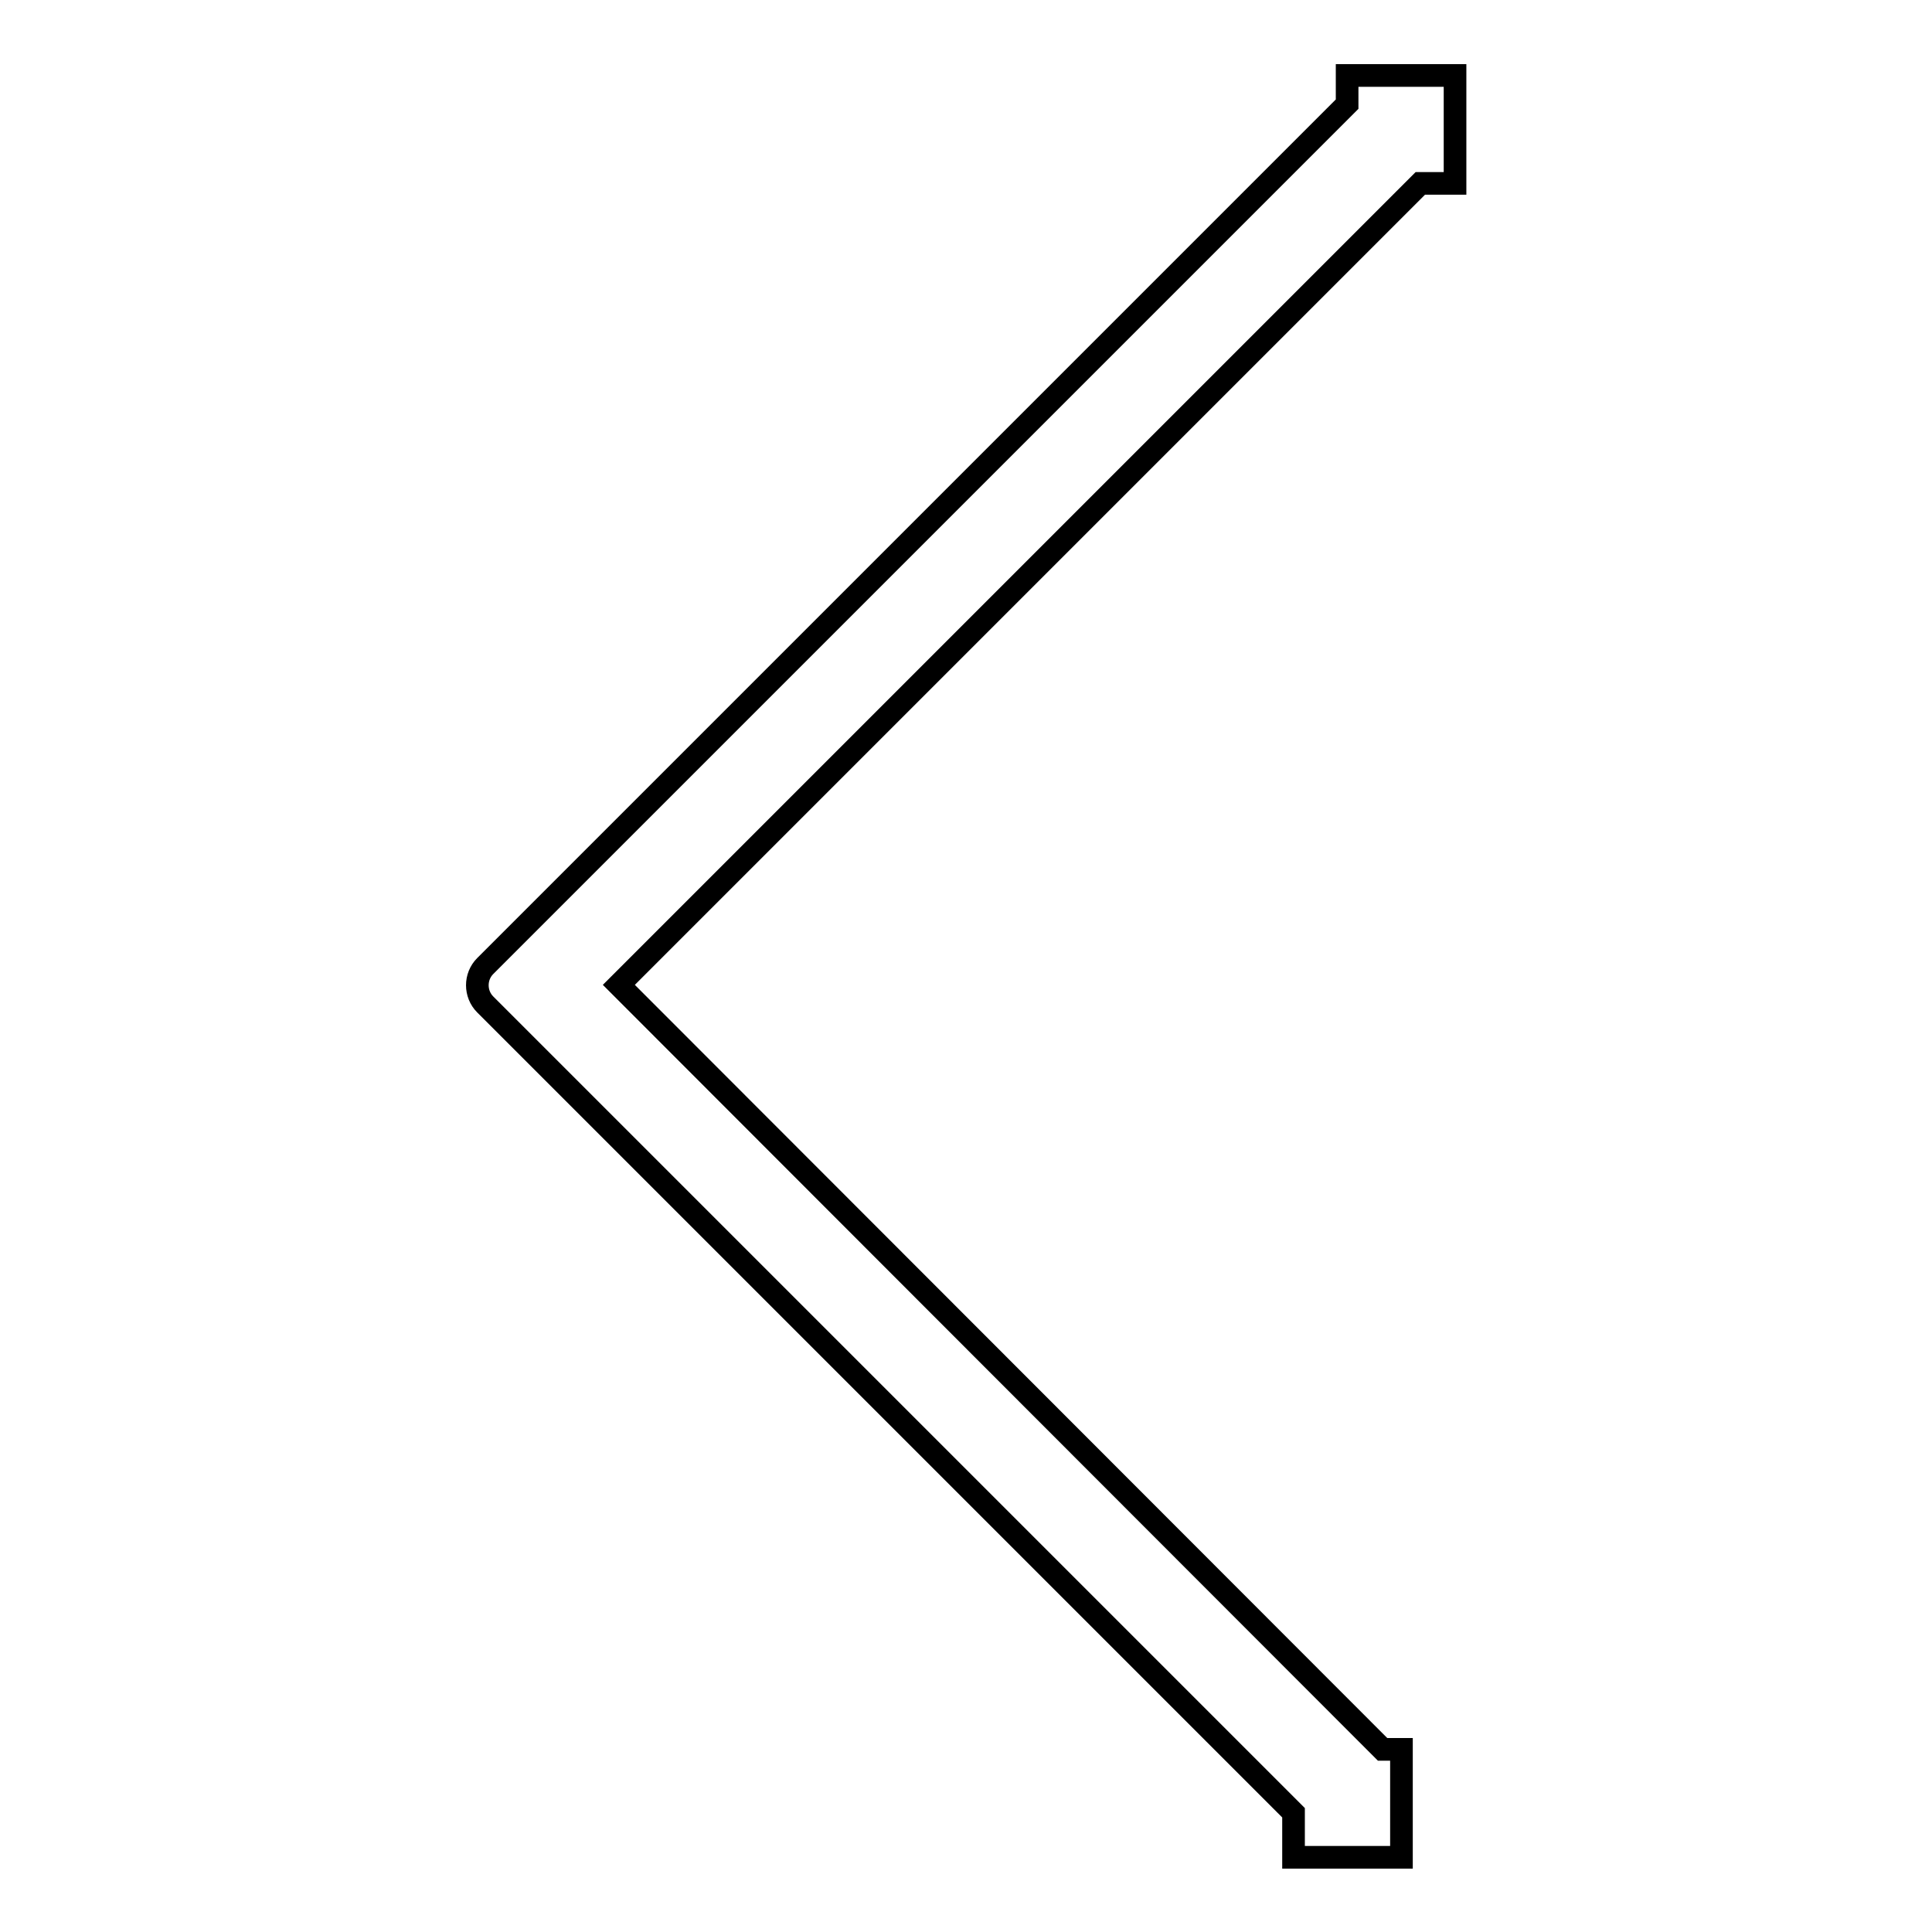
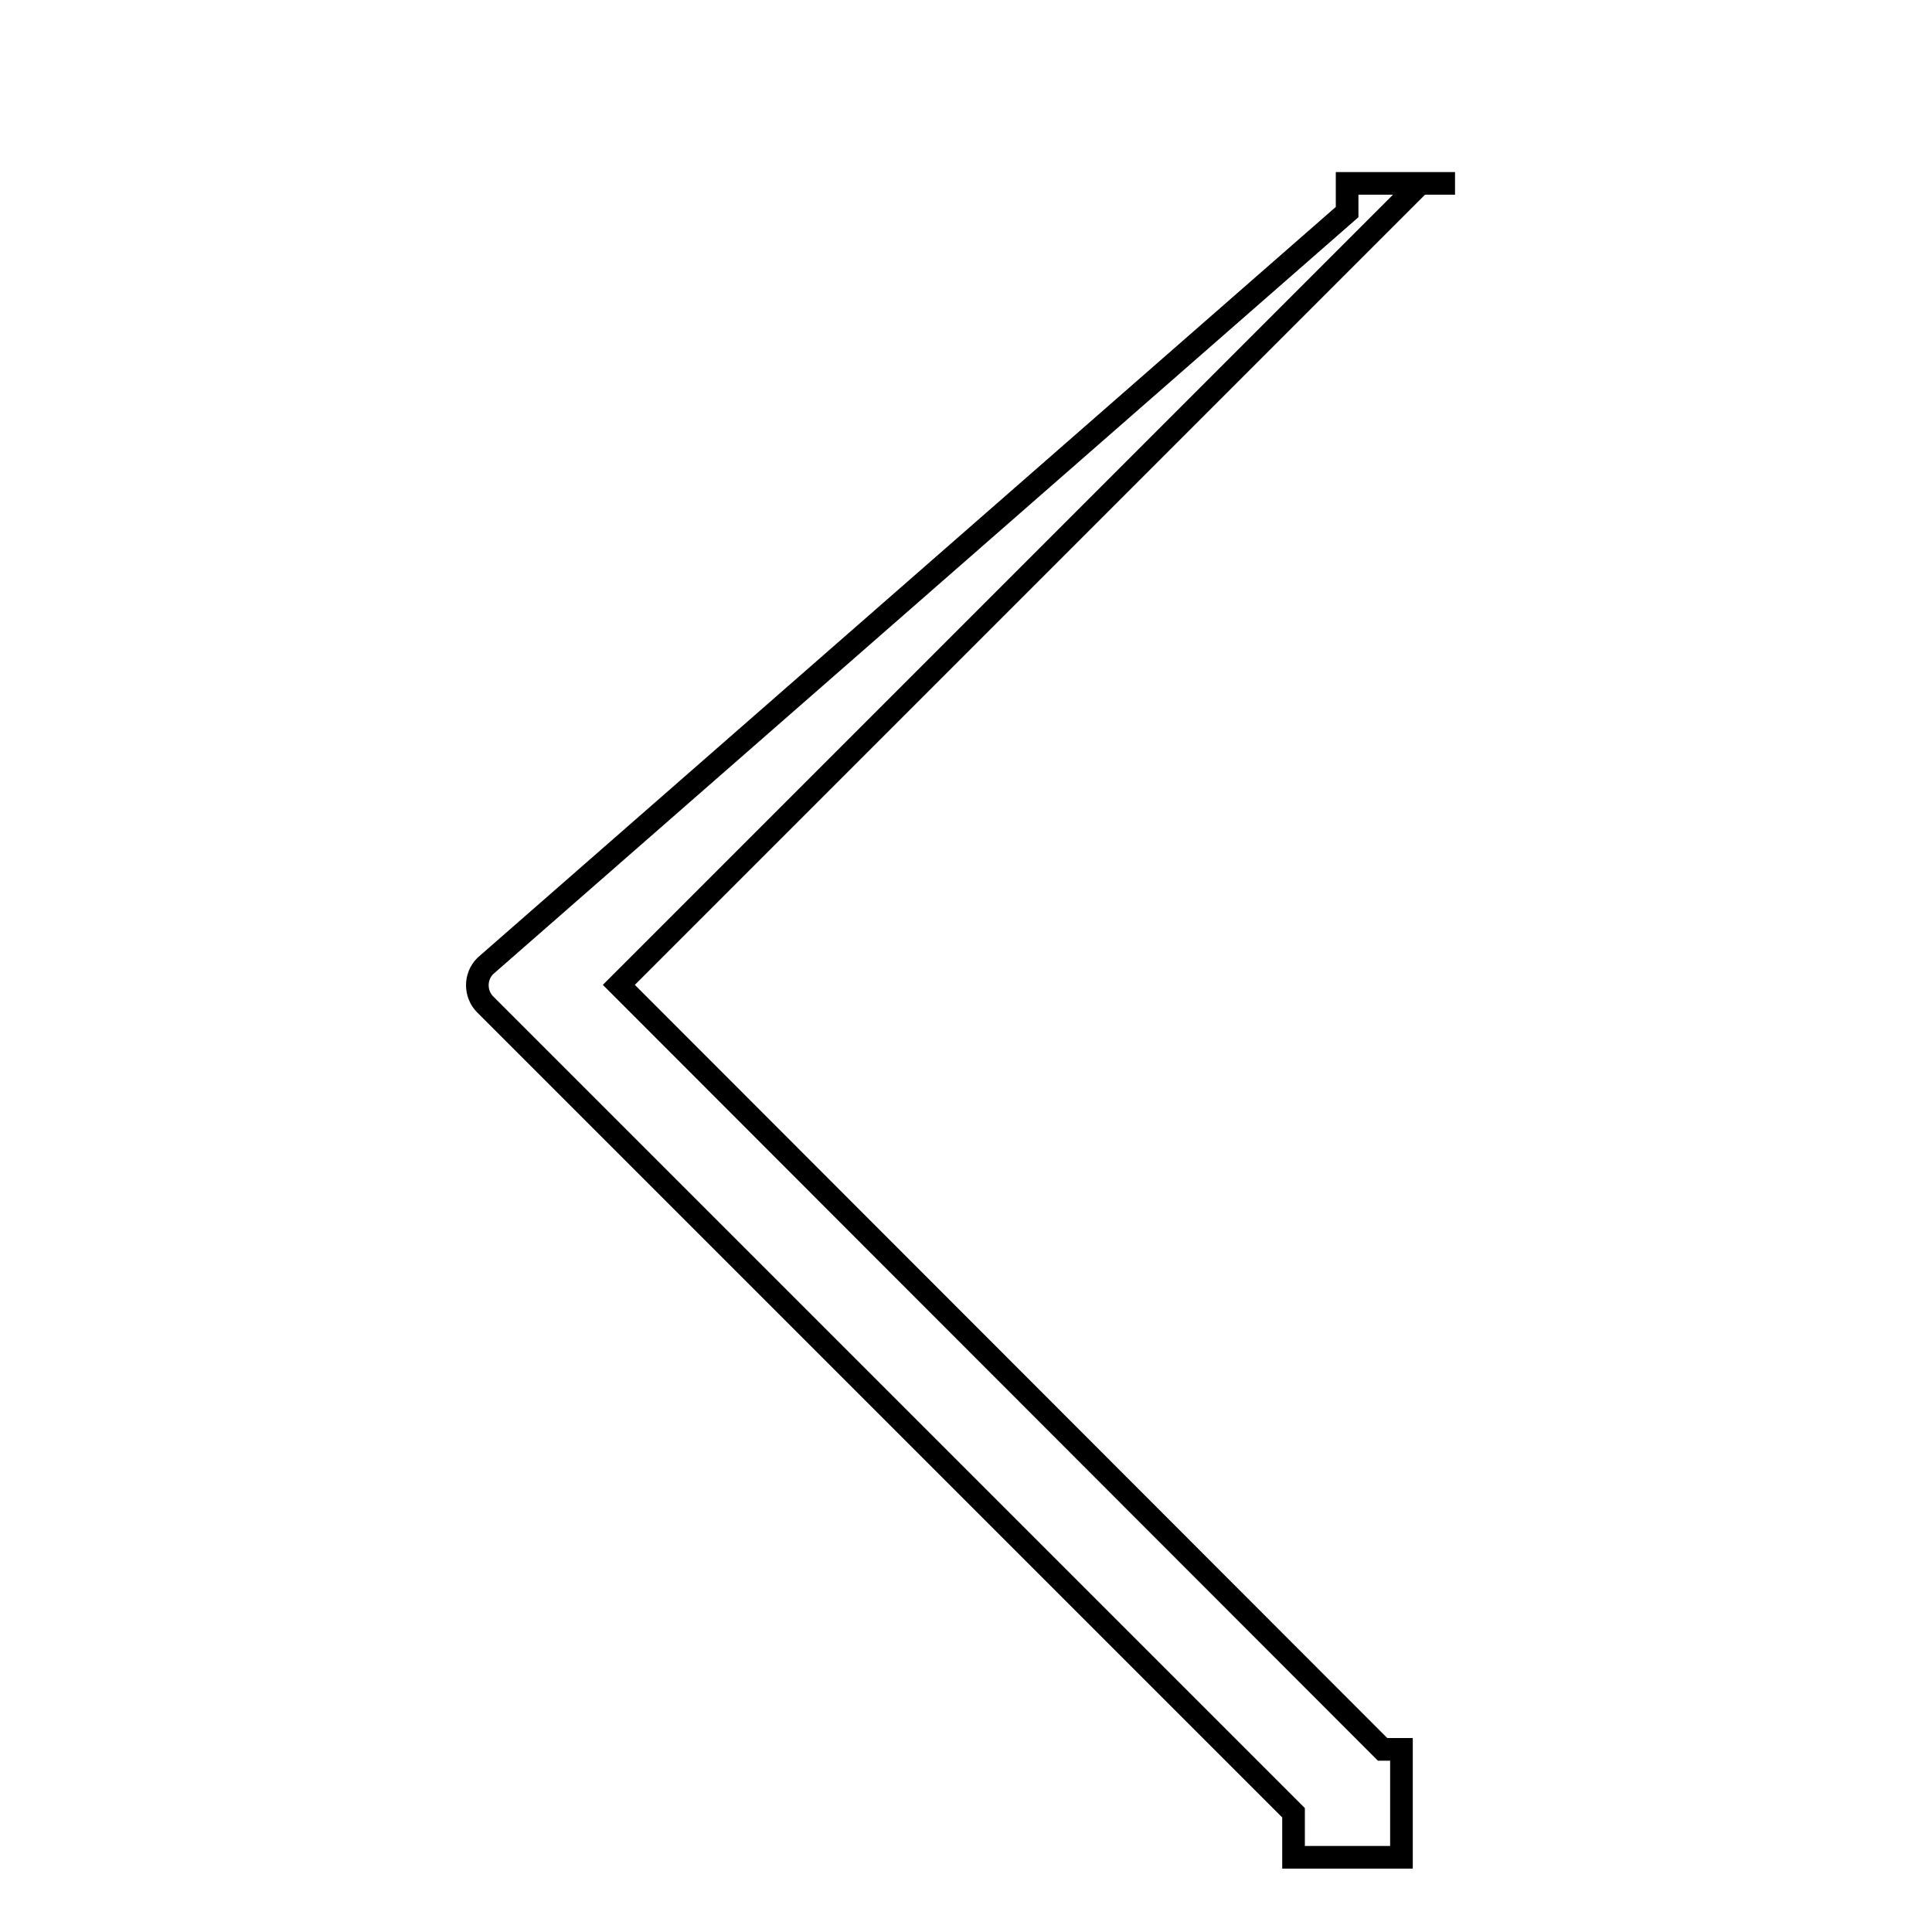
<svg xmlns="http://www.w3.org/2000/svg" version="1.1" x="0px" y="0px" viewBox="0 0 256 256" enable-background="new 0 0 256 256" xml:space="preserve">
  <g>
    <g>
-       <path stroke-width="3" fill-opacity="0" stroke="#000000" d="M188.2,24.3h4.6V10h-14.3v3.8L64.3,128c-1.4,1.4-1.4,3.7,0,5.1l107.1,107.1v5.9h14.3v-14.3h-2.5L82,130.5L188.2,24.3z" />
+       <path stroke-width="3" fill-opacity="0" stroke="#000000" d="M188.2,24.3h4.6h-14.3v3.8L64.3,128c-1.4,1.4-1.4,3.7,0,5.1l107.1,107.1v5.9h14.3v-14.3h-2.5L82,130.5L188.2,24.3z" />
    </g>
  </g>
</svg>